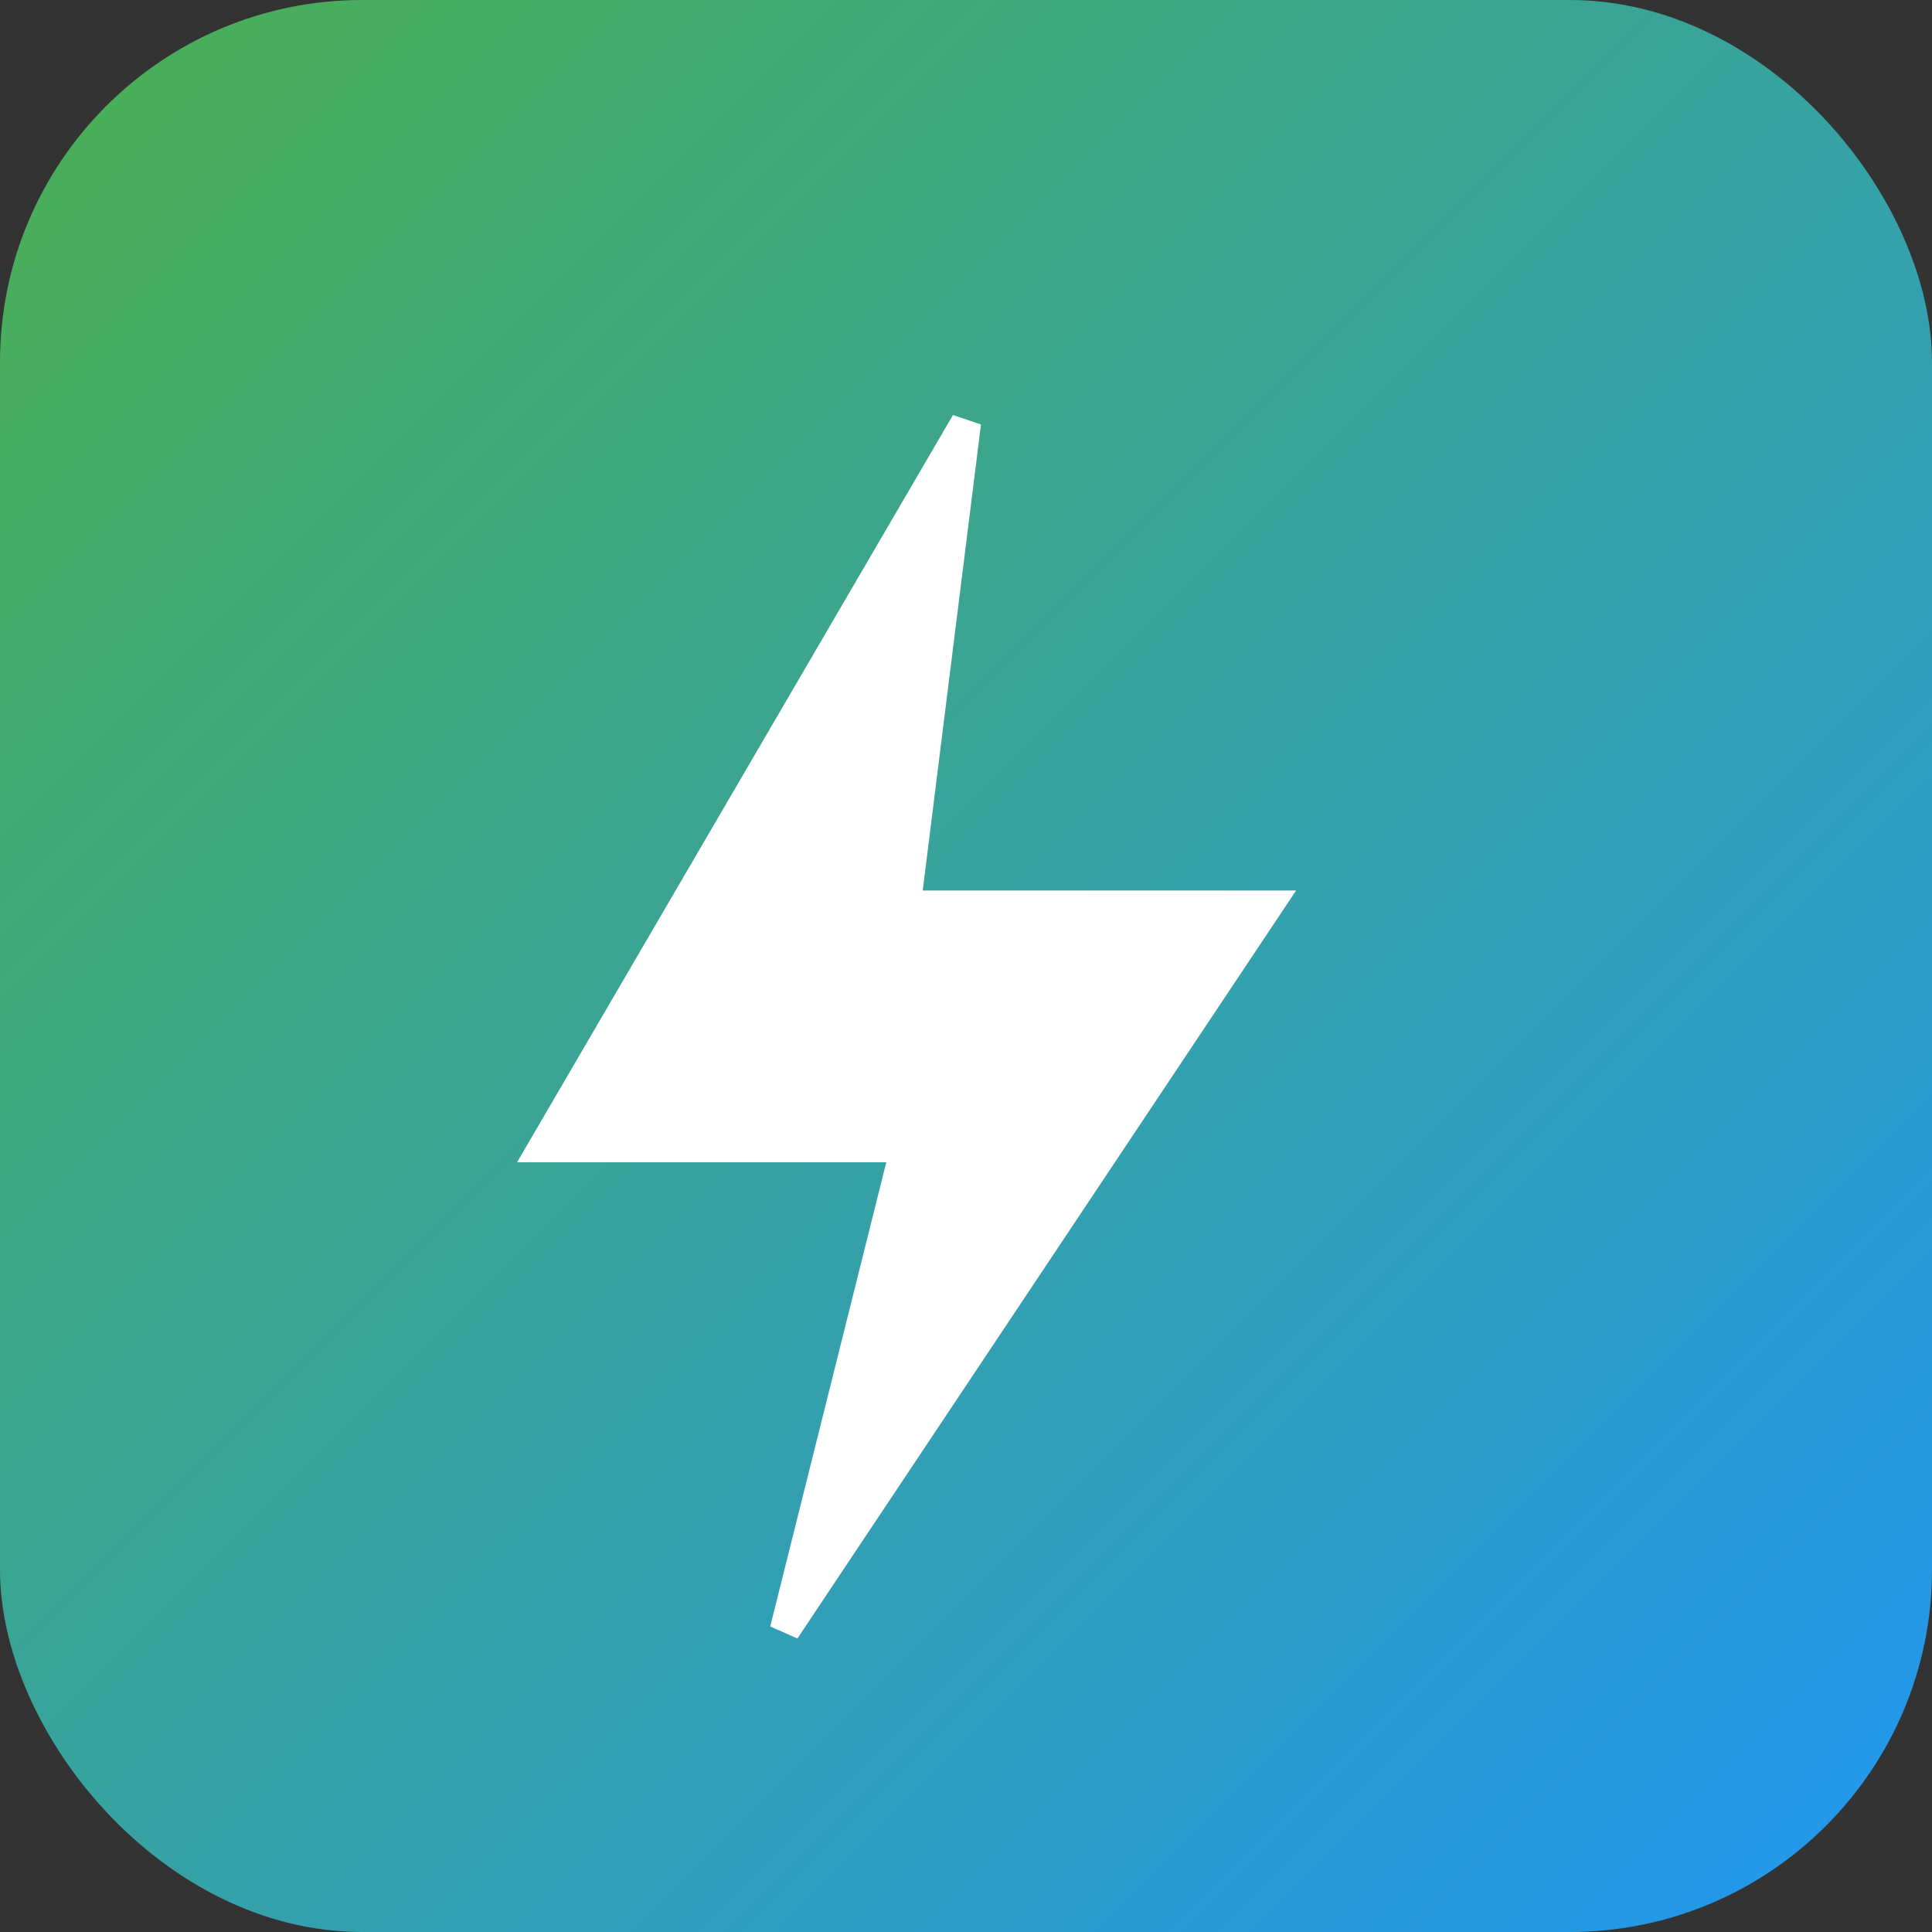
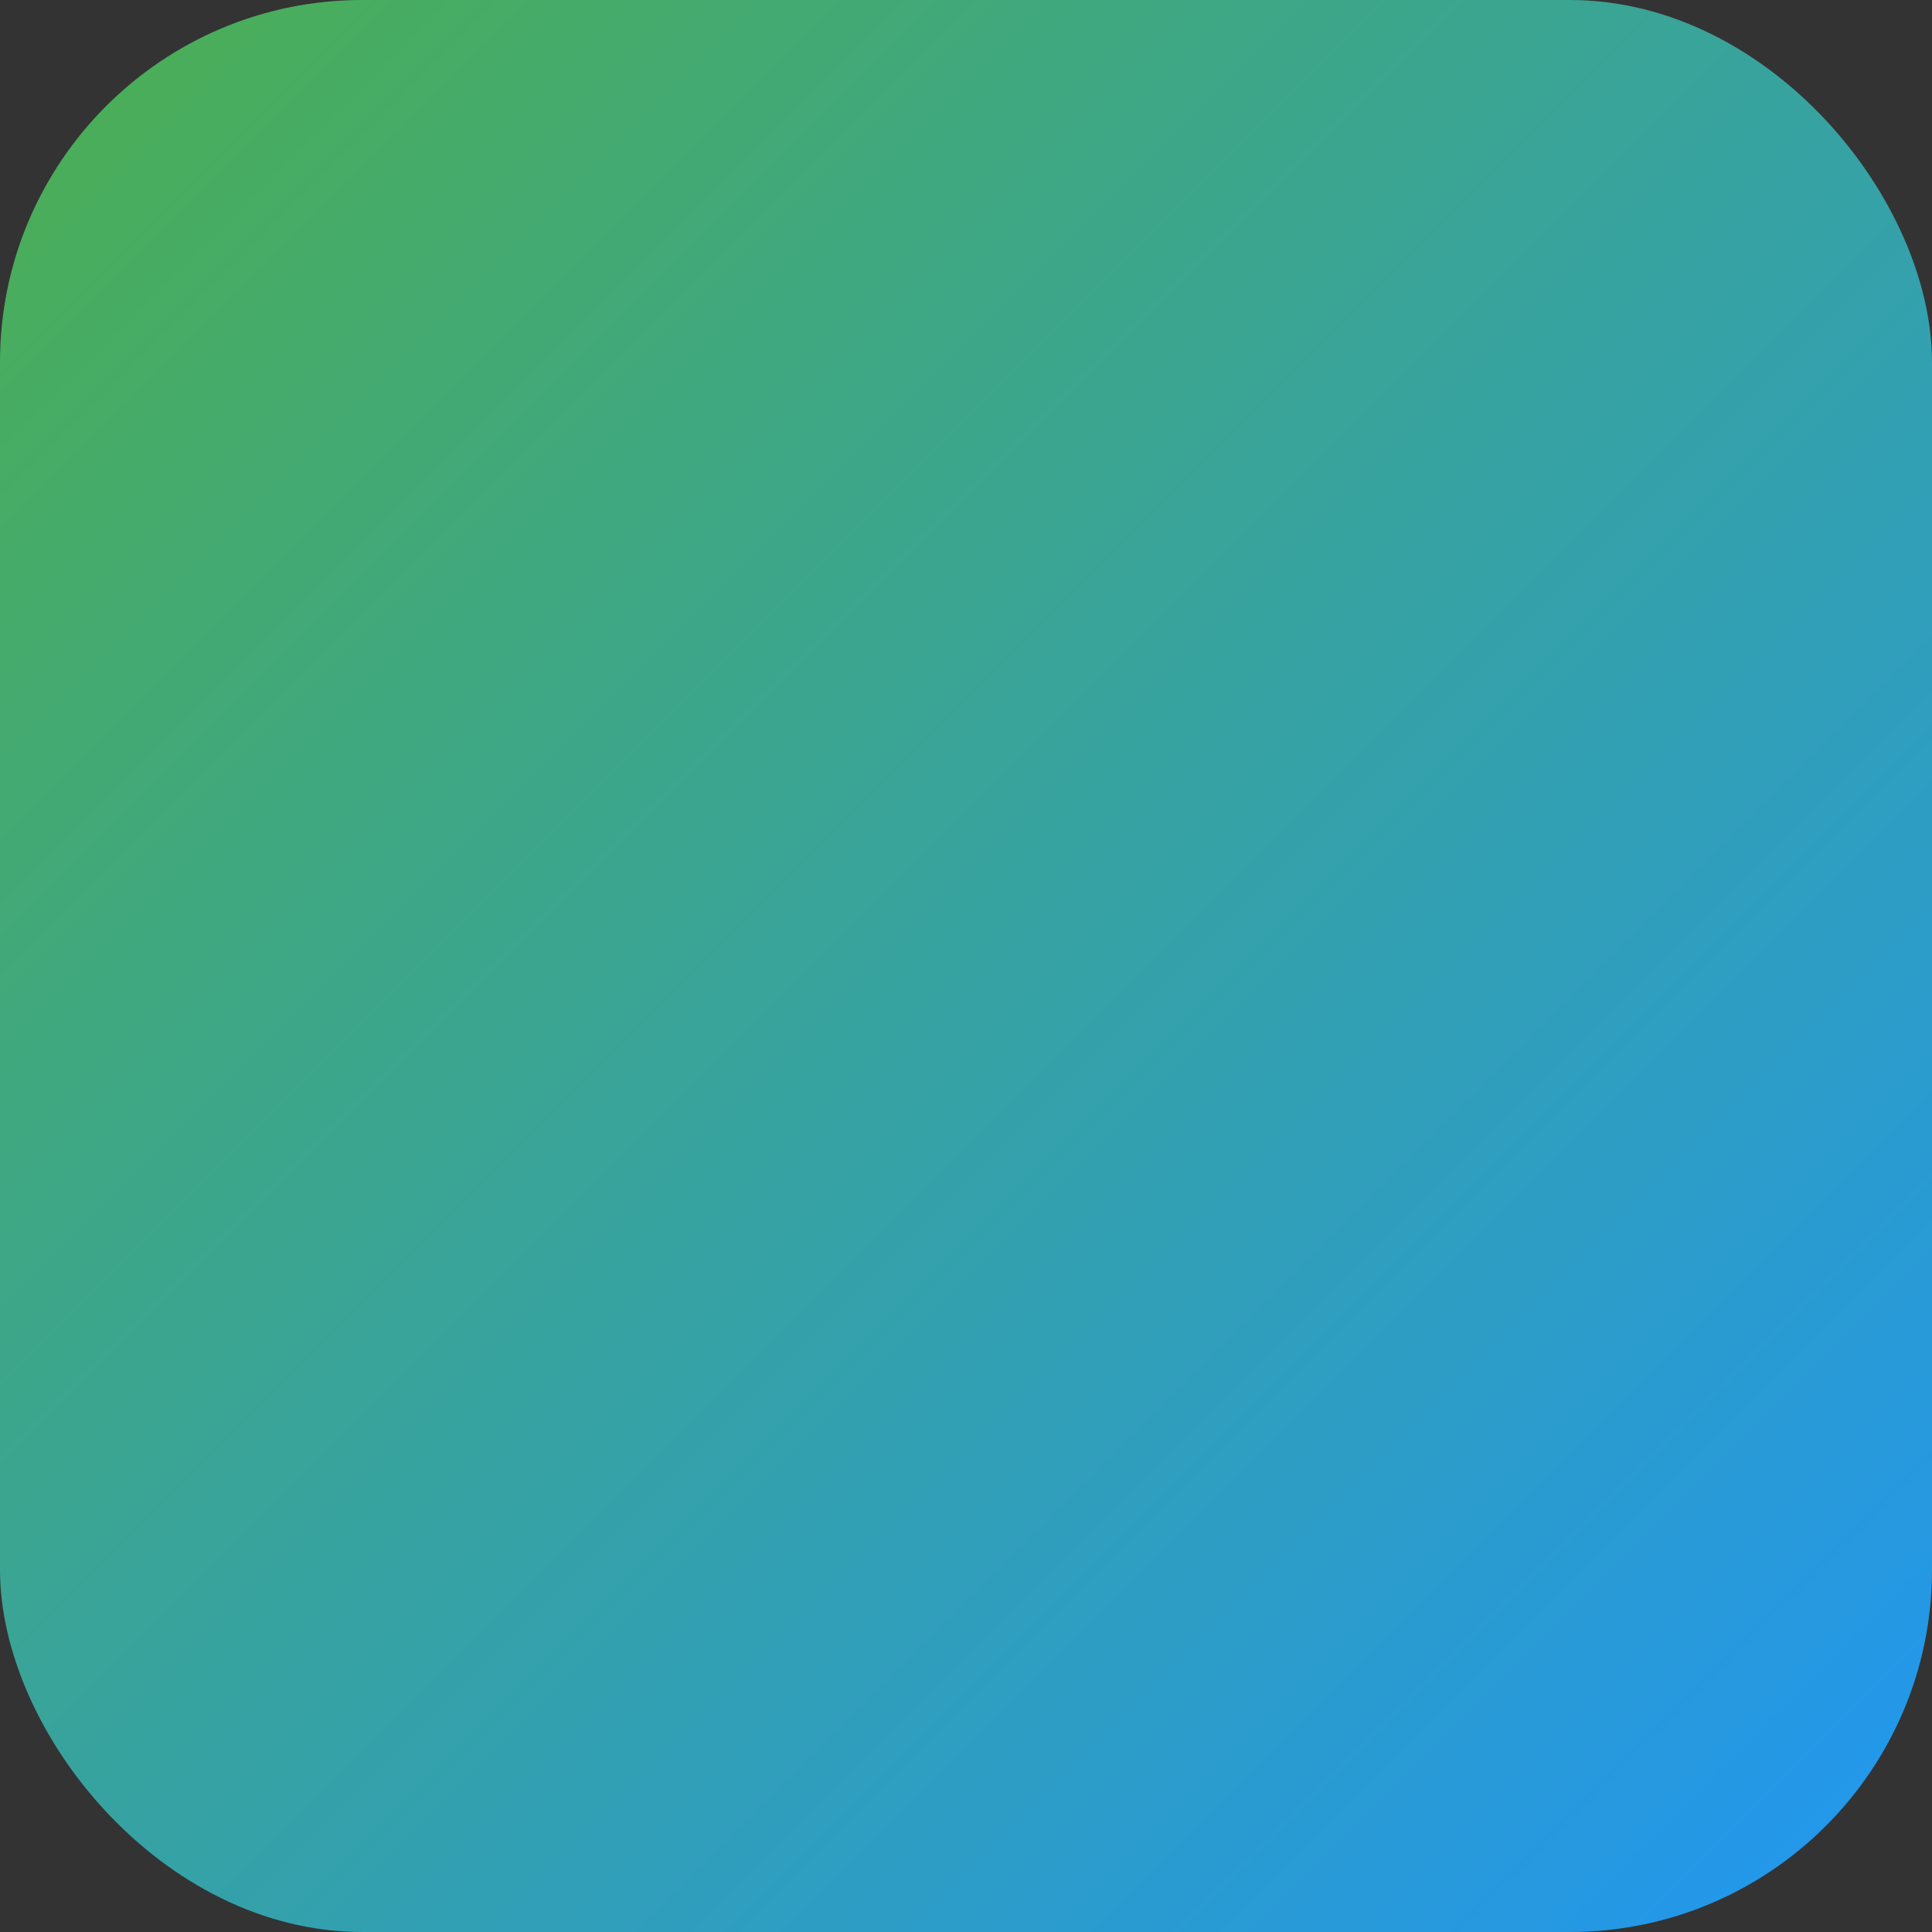
<svg xmlns="http://www.w3.org/2000/svg" width="32" height="32" viewBox="0 0 32 32">
  <rect x="0" y="0" width="32" height="32" fill="#333333" stroke="none" />
  <defs>
    <linearGradient id="bxnex-grad" x1="0%" y1="0%" x2="100%" y2="100%">
      <stop offset="0%" style="stop-color:#4CAF50;stop-opacity:1" />
      <stop offset="100%" style="stop-color:#2196F3;stop-opacity:1" />
    </linearGradient>
  </defs>
  <rect width="32" height="32" rx="6" fill="url(#bxnex-grad)" />
-   <path d="M16 7l-7 12h6l-2 8 8-12h-6l1-8z" fill="white" stroke="white" stroke-width="0.5" />
</svg>